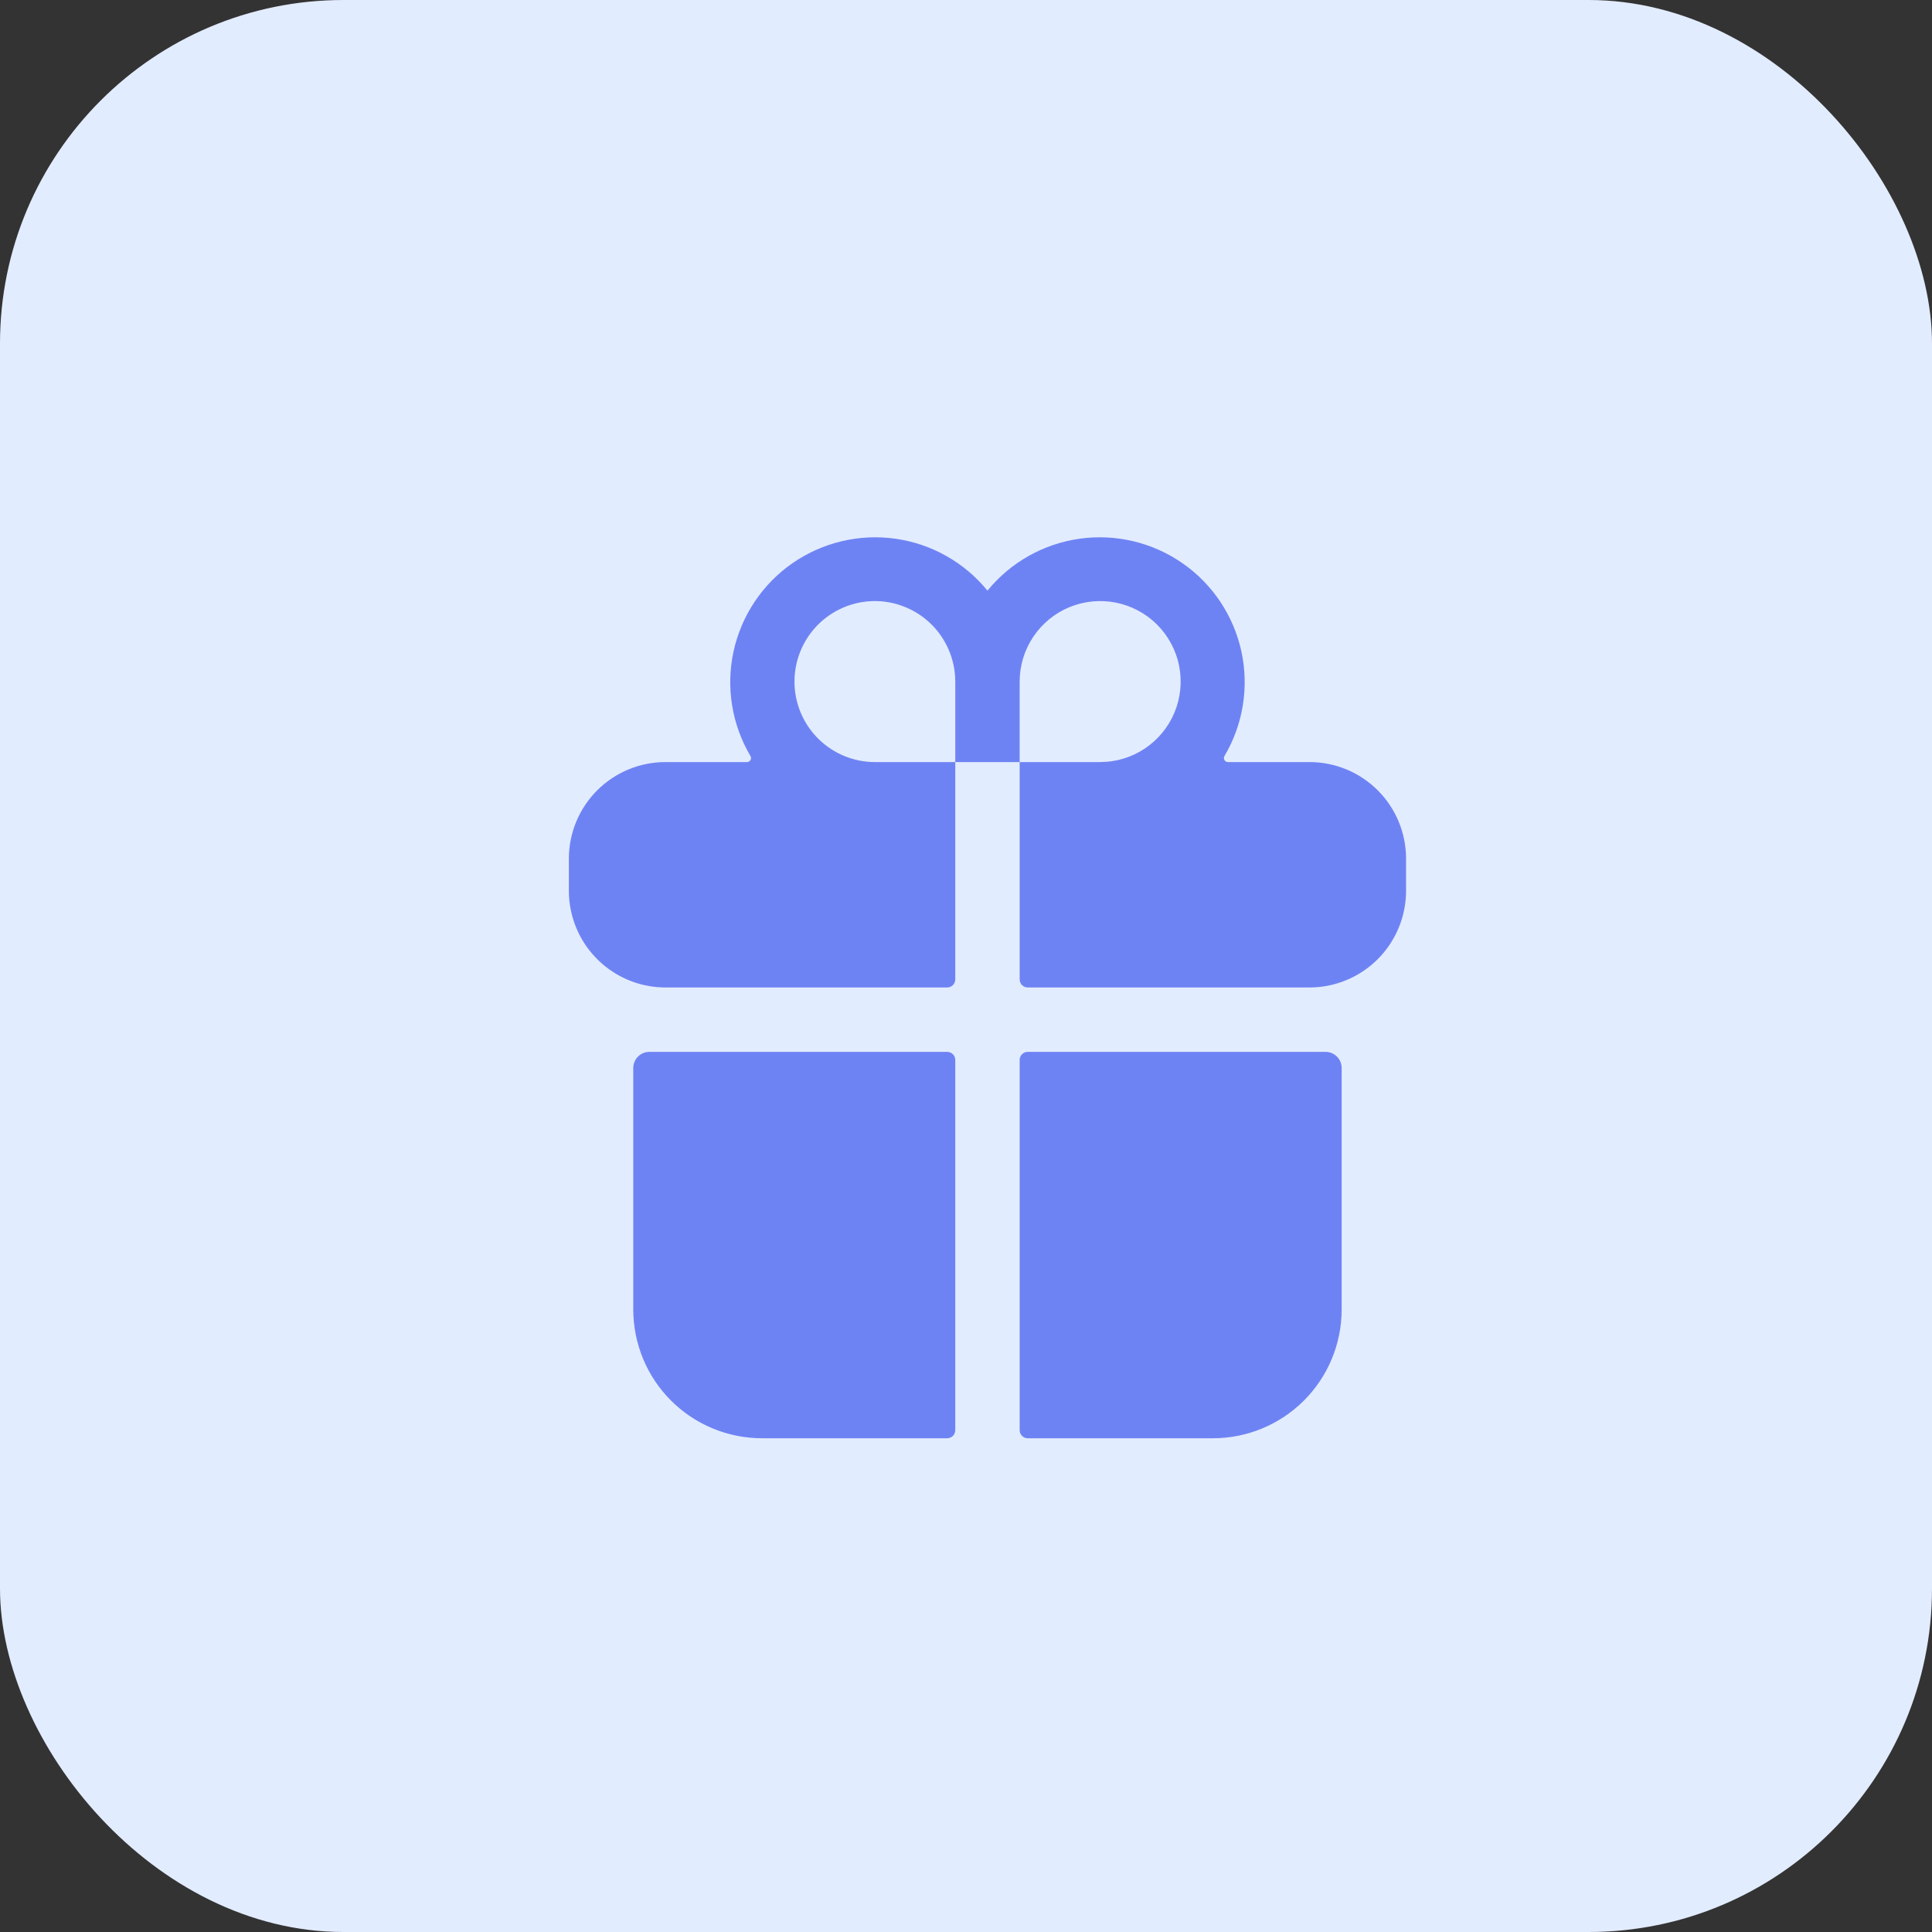
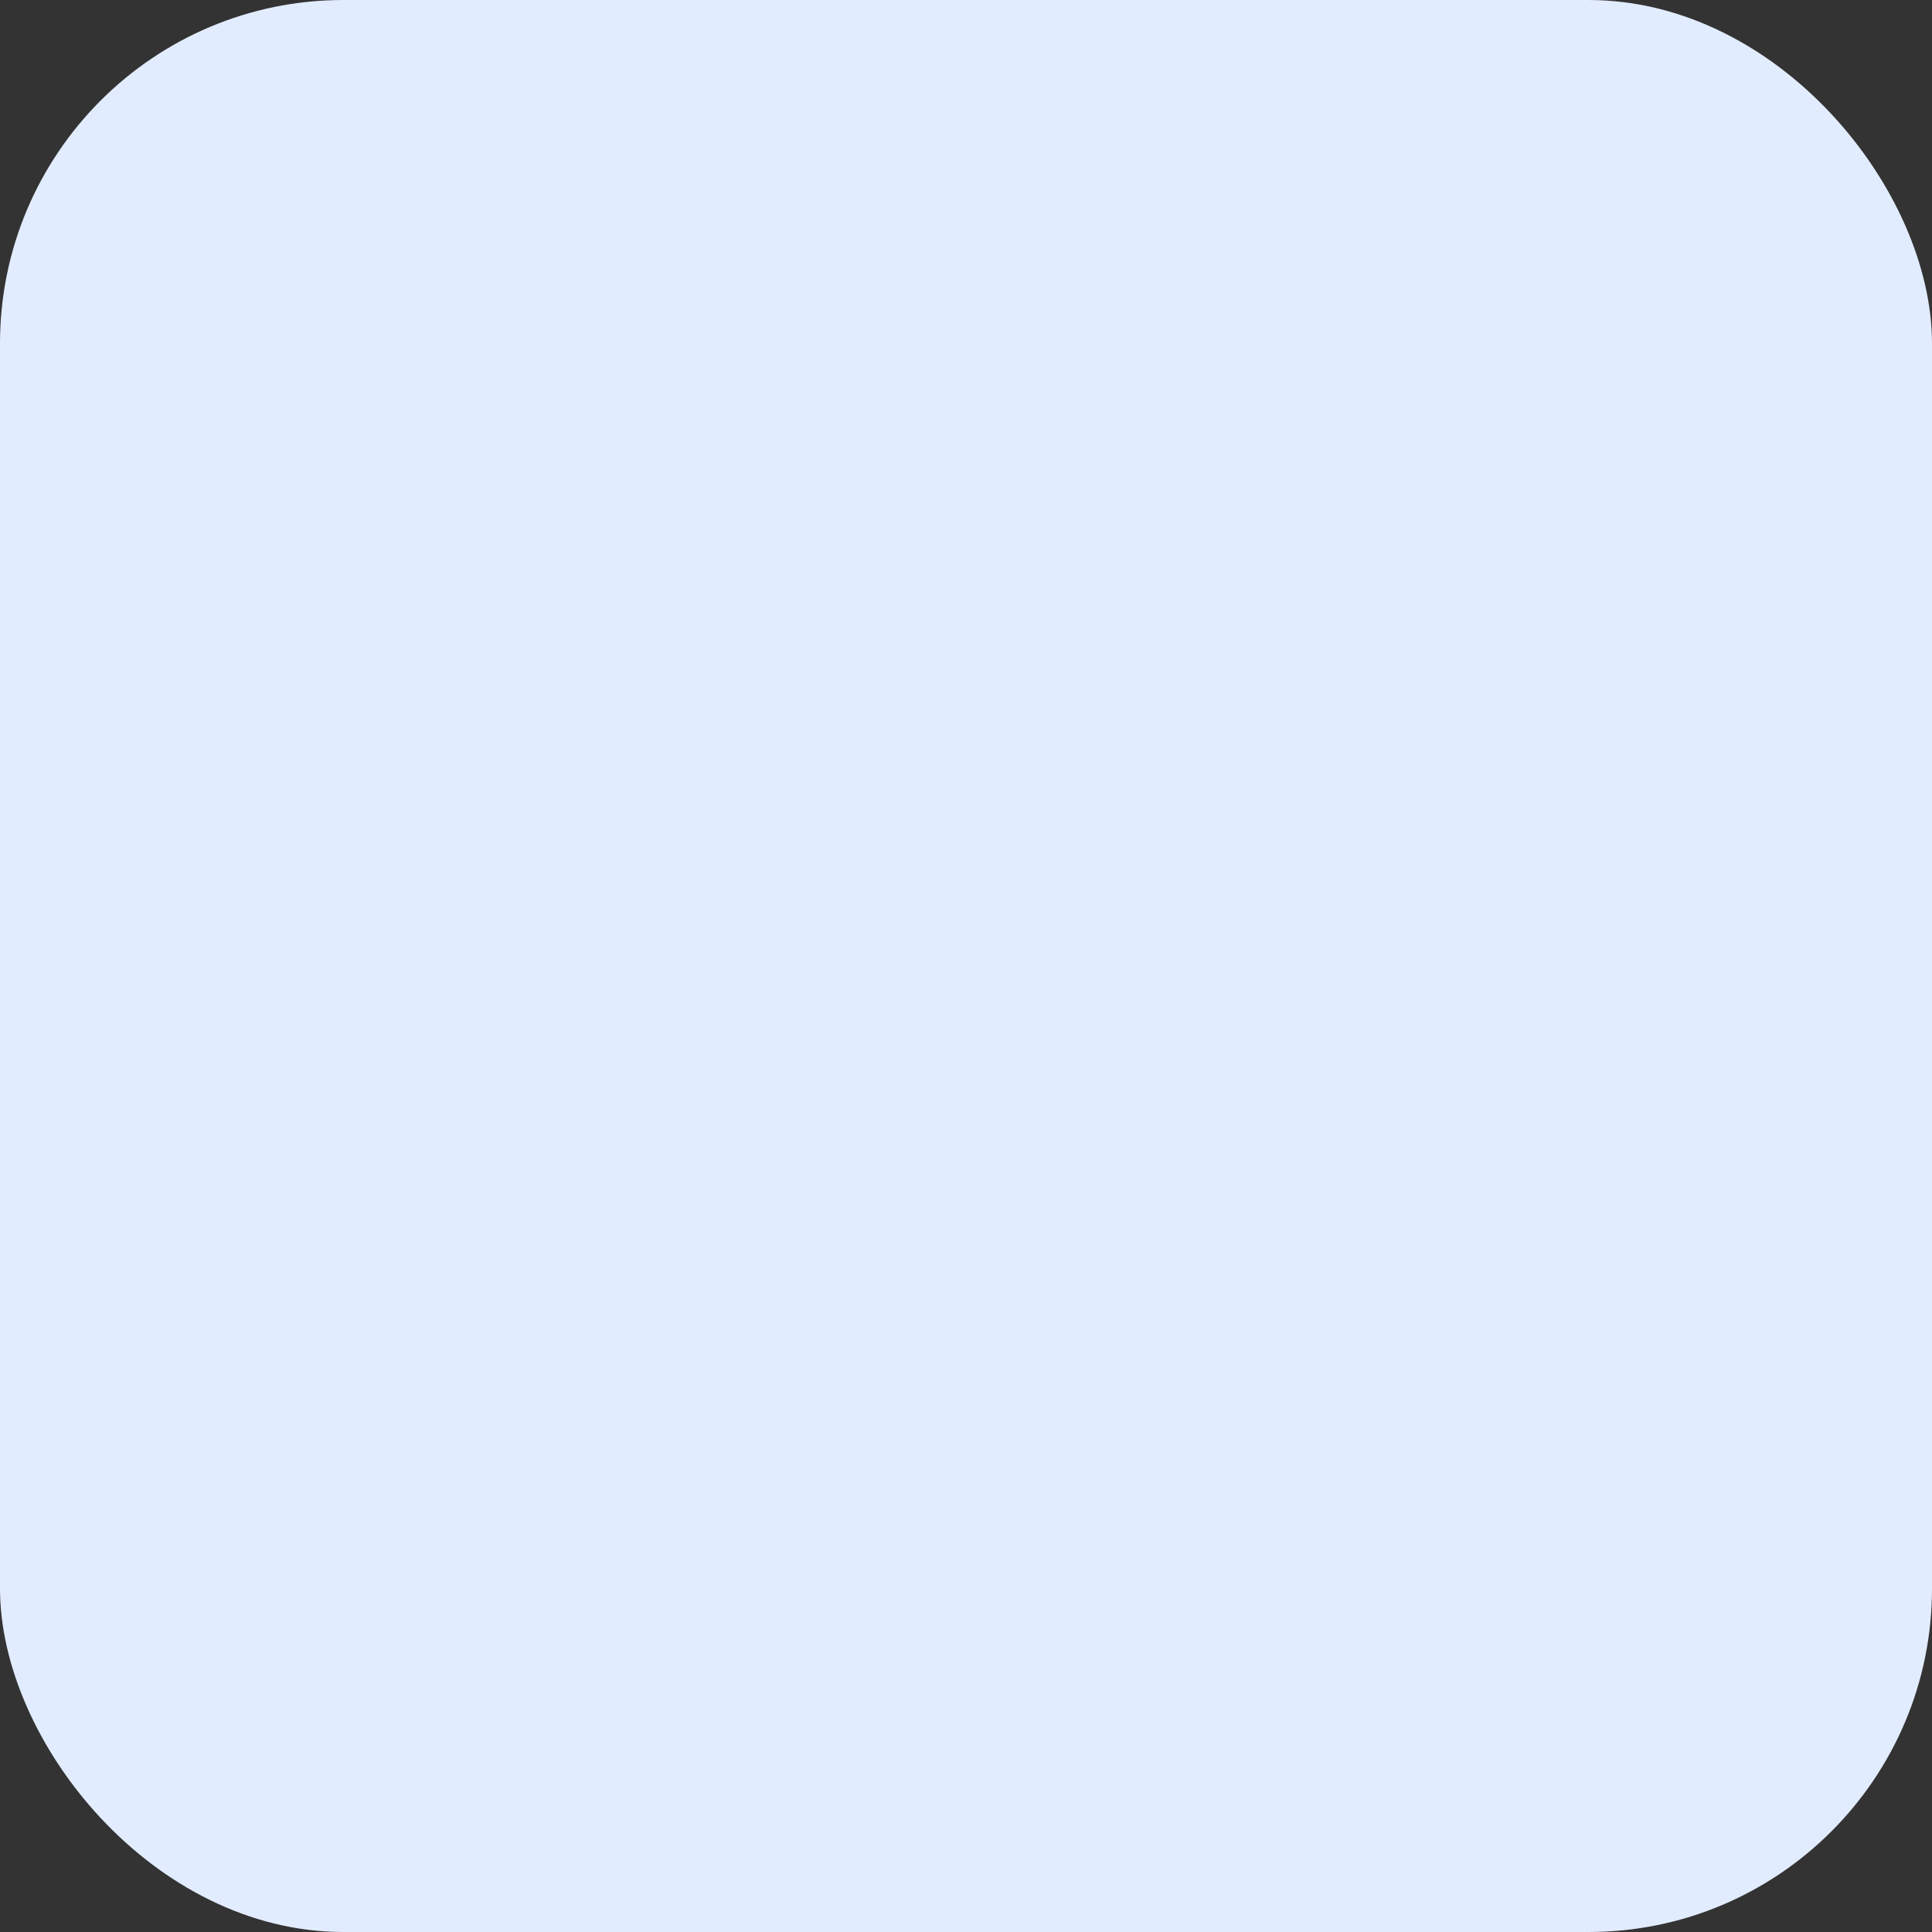
<svg xmlns="http://www.w3.org/2000/svg" width="45" height="45" viewBox="0 0 45 45" fill="none">
  <rect x="0" y="0" width="45" height="45" fill="#333333" stroke="none" />
  <rect width="45" height="45" rx="8" fill="#E2ECFF" />
-   <path d="M14.75 30.5C14.75 31.296 15.066 32.059 15.629 32.622C16.191 33.184 16.954 33.5 17.75 33.5H22.062C22.112 33.5 22.16 33.48 22.195 33.445C22.23 33.41 22.25 33.362 22.25 33.313V24.688C22.25 24.638 22.23 24.59 22.195 24.555C22.16 24.52 22.112 24.5 22.062 24.5H15.125C15.025 24.5 14.93 24.54 14.86 24.61C14.79 24.68 14.75 24.776 14.75 24.875V30.5ZM22.25 22.813V17.75H23.75V22.813C23.75 22.863 23.77 22.91 23.805 22.945C23.84 22.98 23.888 23 23.938 23H30.5C30.756 23 31.009 22.957 31.25 22.871C31.688 22.716 32.068 22.428 32.336 22.049C32.605 21.669 32.749 21.215 32.75 20.75V20C32.75 19.404 32.513 18.831 32.091 18.409C31.669 17.987 31.097 17.75 30.5 17.75H28.6C28.583 17.75 28.567 17.745 28.553 17.737C28.539 17.729 28.528 17.717 28.52 17.703C28.512 17.689 28.507 17.672 28.507 17.656C28.508 17.64 28.512 17.624 28.52 17.61C28.954 16.877 29.095 16.007 28.915 15.175C28.734 14.343 28.246 13.609 27.548 13.122C26.849 12.635 25.992 12.429 25.149 12.547C24.306 12.665 23.538 13.097 23 13.757C22.462 13.097 21.694 12.665 20.851 12.547C20.008 12.429 19.151 12.635 18.452 13.122C17.754 13.609 17.266 14.343 17.085 15.175C16.905 16.007 17.046 16.877 17.48 17.61C17.488 17.624 17.492 17.64 17.493 17.656C17.493 17.672 17.488 17.689 17.48 17.703C17.472 17.717 17.461 17.729 17.447 17.737C17.433 17.745 17.417 17.75 17.4 17.75H15.5C14.903 17.75 14.331 17.987 13.909 18.409C13.487 18.831 13.25 19.404 13.25 20V20.75C13.251 21.215 13.395 21.669 13.664 22.049C13.932 22.428 14.312 22.716 14.75 22.871C14.991 22.957 15.245 23 15.5 23H22.062C22.112 23 22.16 22.98 22.195 22.945C22.23 22.91 22.25 22.863 22.25 22.813ZM23.75 15.875C23.75 15.504 23.86 15.142 24.066 14.834C24.272 14.525 24.565 14.285 24.907 14.143C25.25 14.001 25.627 13.964 25.991 14.036C26.355 14.109 26.689 14.287 26.951 14.549C27.213 14.812 27.392 15.146 27.464 15.509C27.536 15.873 27.499 16.25 27.357 16.593C27.215 16.935 26.975 17.228 26.667 17.434C26.358 17.64 25.996 17.75 25.625 17.75H23.75V15.875ZM20.241 14.005C20.498 13.986 20.756 14.021 20.999 14.107C21.241 14.193 21.464 14.327 21.653 14.503C21.841 14.678 21.991 14.891 22.094 15.127C22.197 15.363 22.25 15.618 22.25 15.875V17.75H20.375C19.89 17.749 19.425 17.56 19.076 17.223C18.728 16.886 18.523 16.427 18.506 15.942C18.489 15.458 18.66 14.985 18.983 14.624C19.307 14.263 19.757 14.041 20.241 14.005V14.005ZM23.938 33.5H28.25C29.046 33.5 29.809 33.184 30.371 32.622C30.934 32.059 31.25 31.296 31.25 30.5V24.875C31.25 24.776 31.21 24.68 31.14 24.61C31.07 24.54 30.974 24.5 30.875 24.5H23.938C23.888 24.5 23.84 24.52 23.805 24.555C23.77 24.59 23.75 24.638 23.75 24.688V33.313C23.75 33.362 23.77 33.41 23.805 33.445C23.84 33.48 23.888 33.5 23.938 33.5Z" fill="#6E83F3" />
</svg>